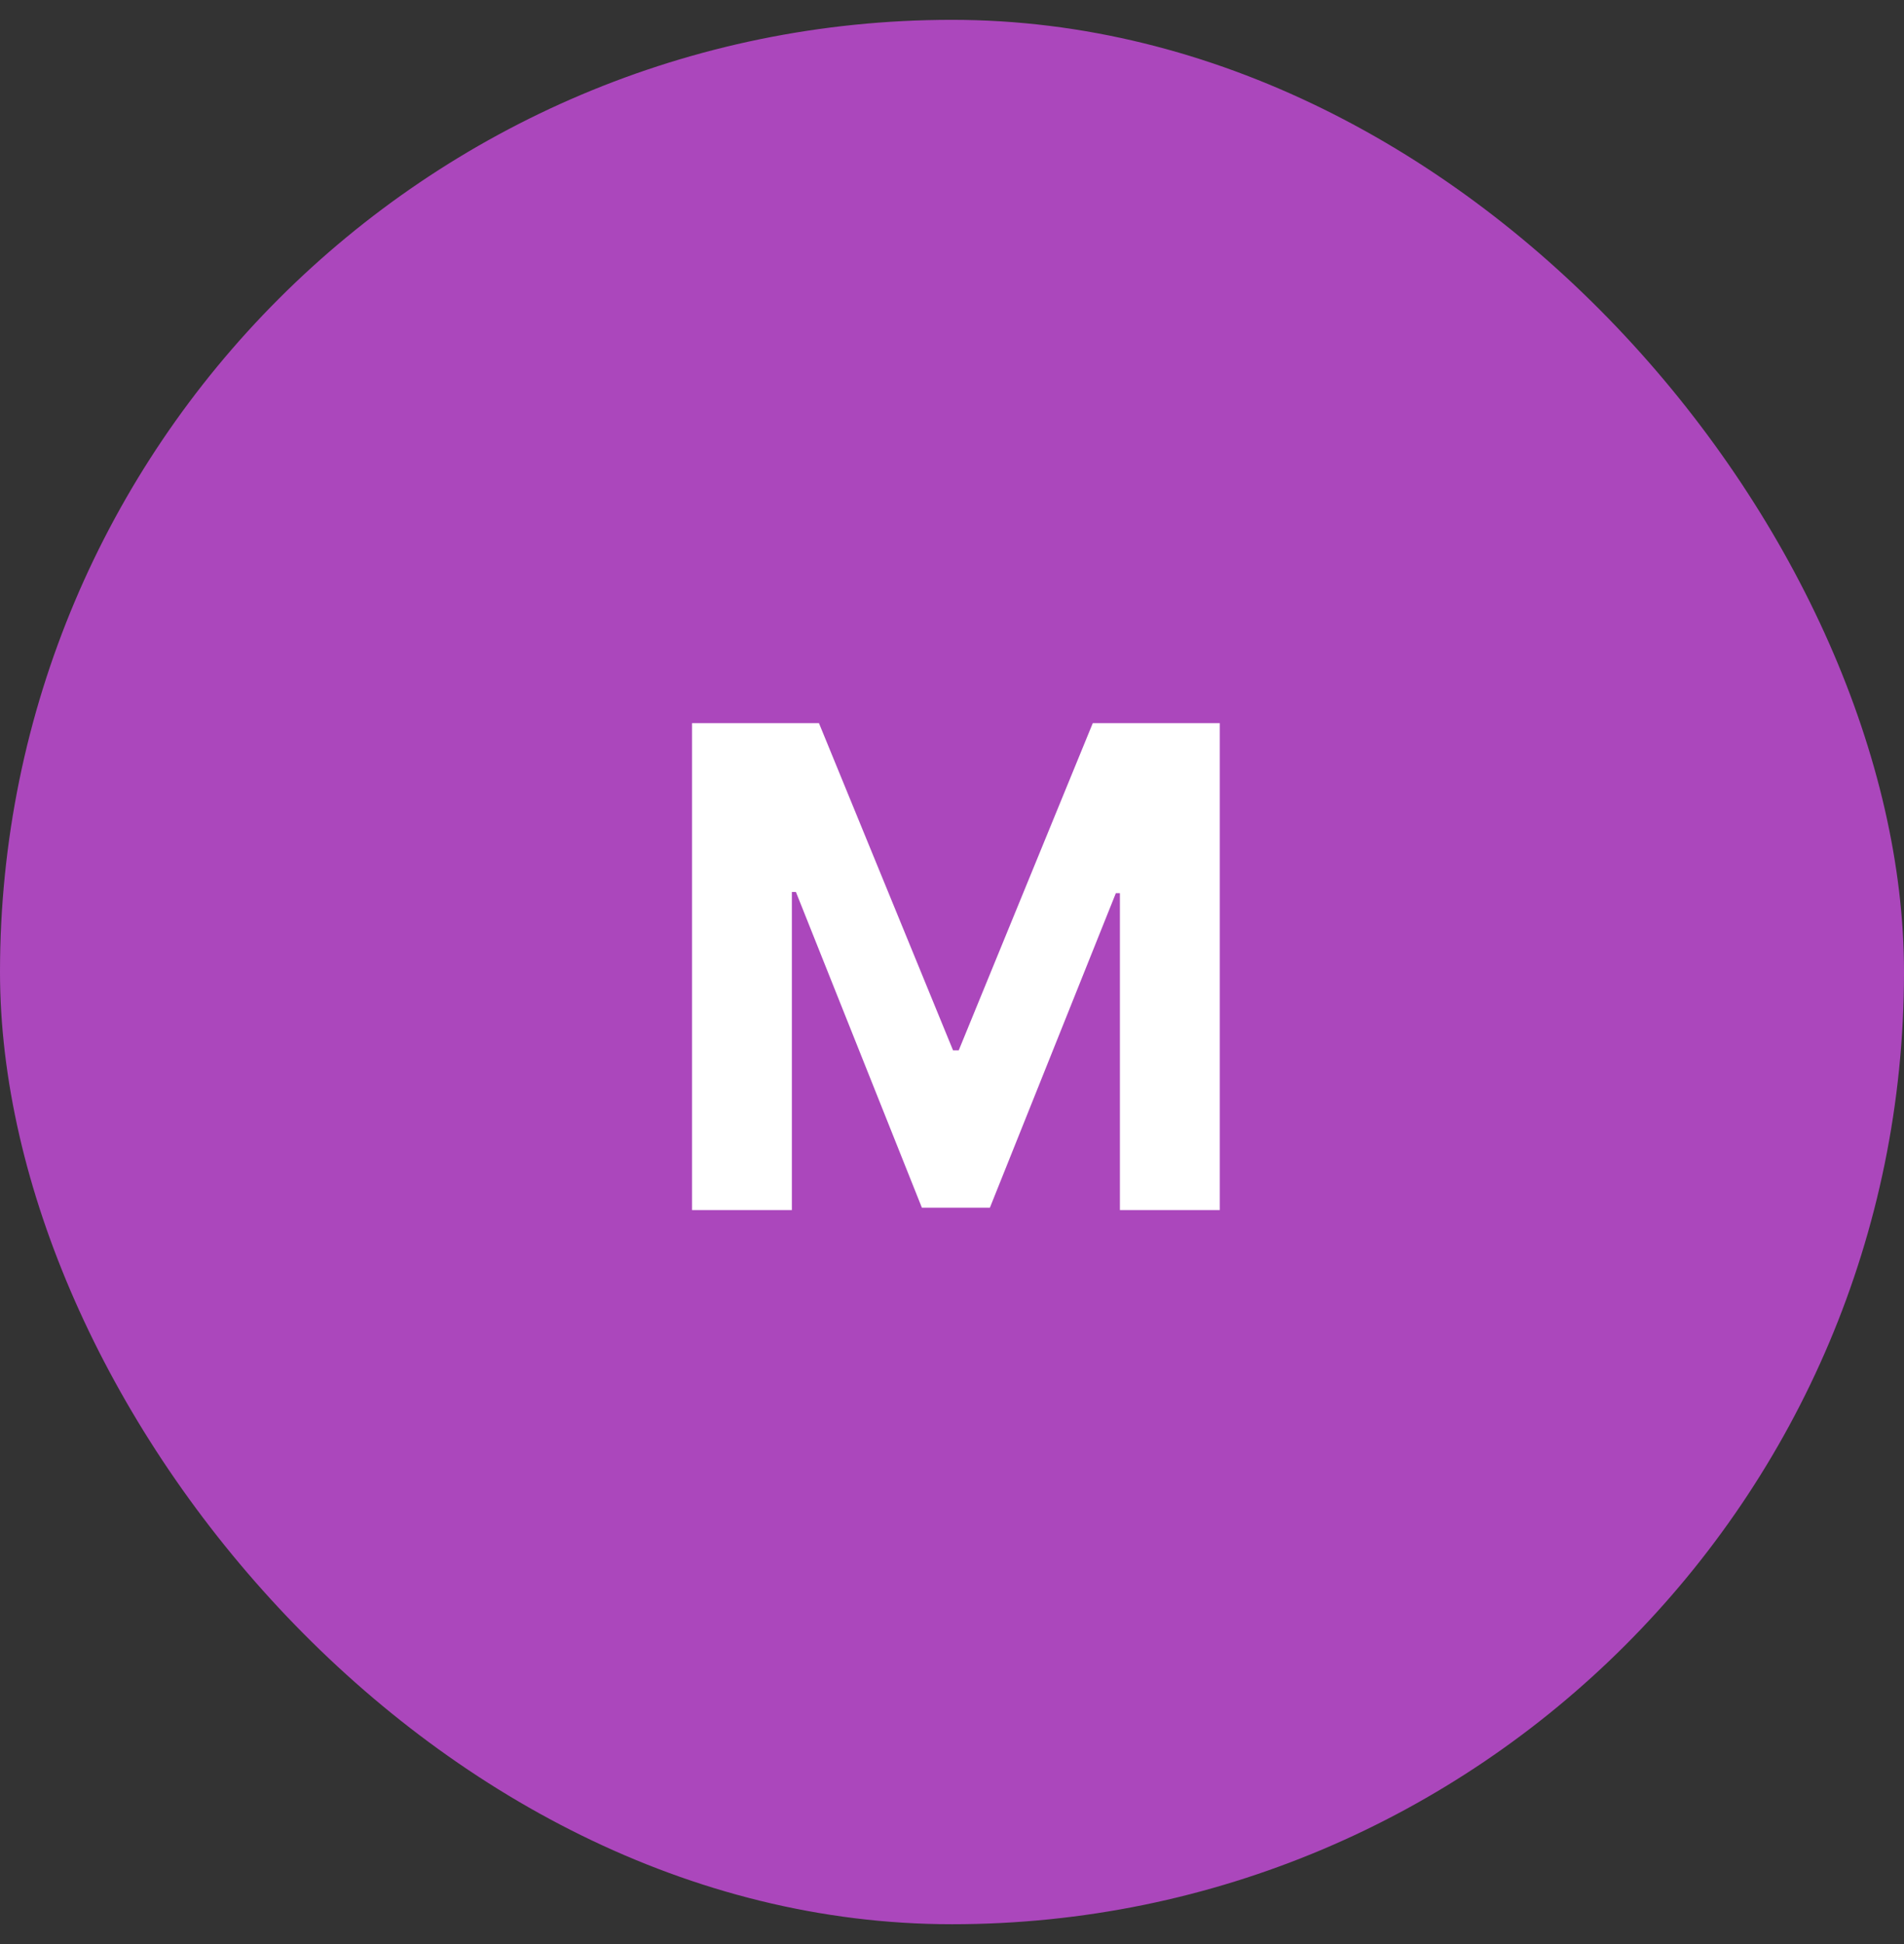
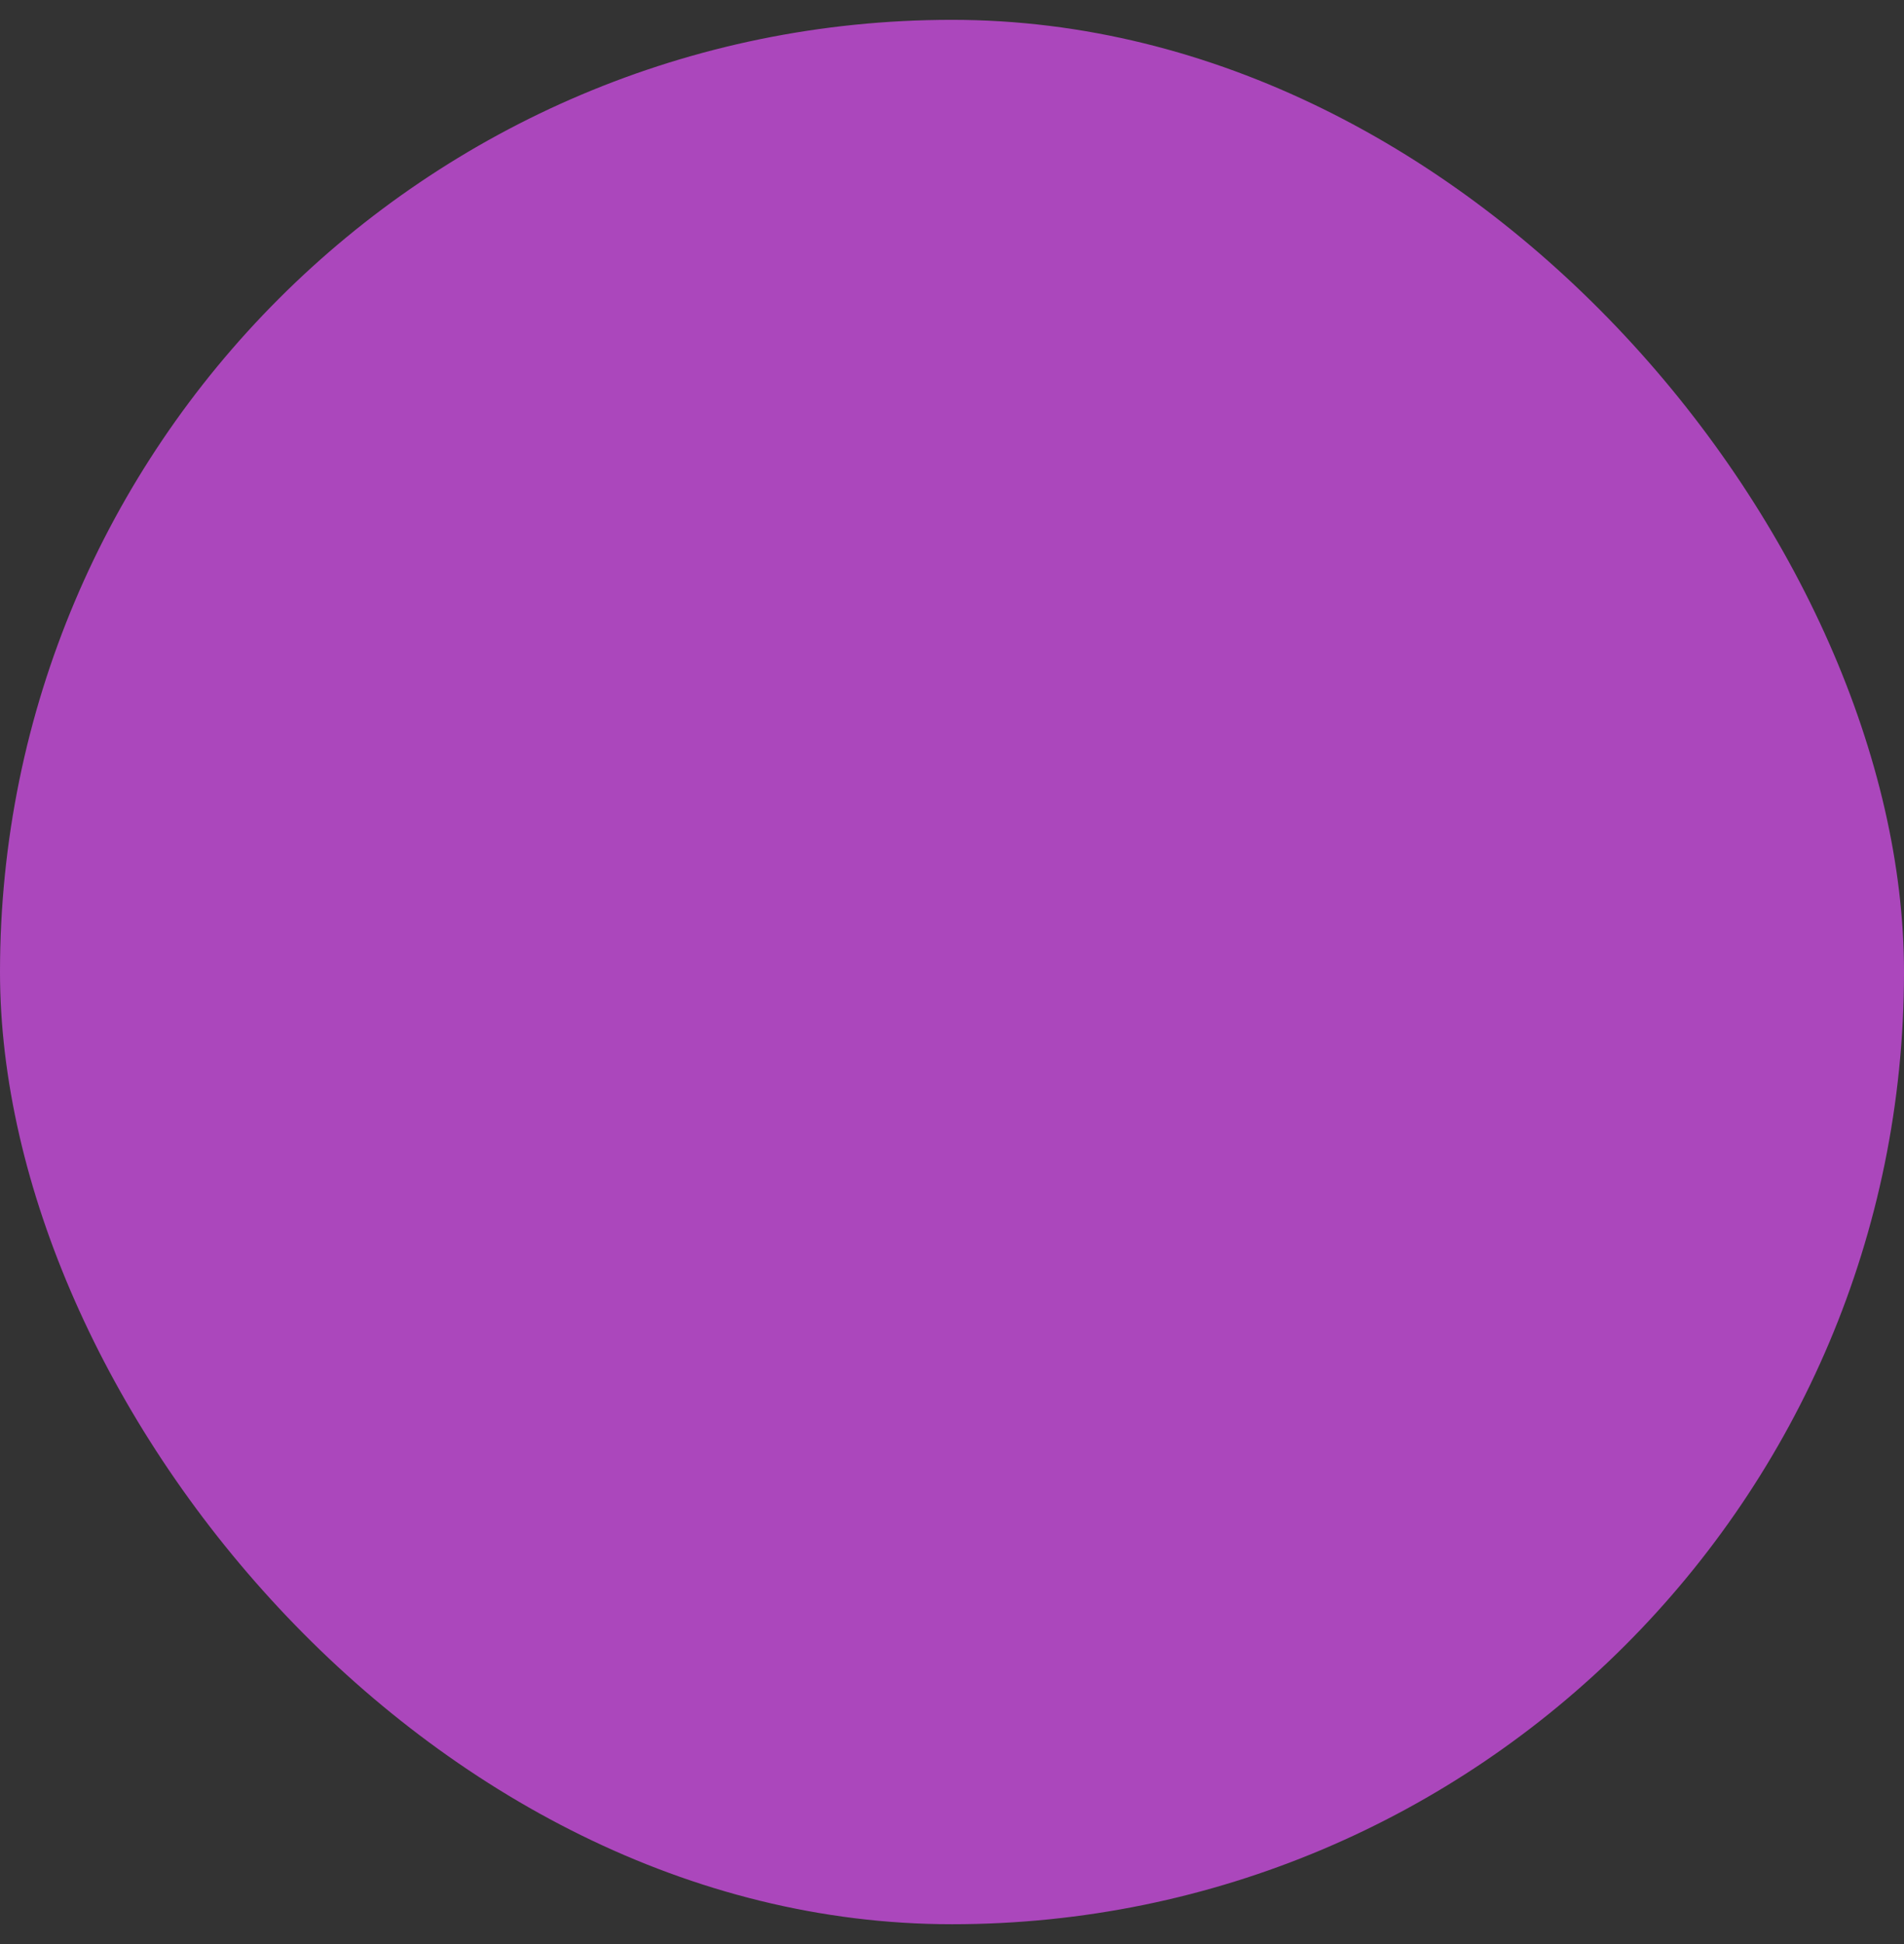
<svg xmlns="http://www.w3.org/2000/svg" width="48" height="49" viewBox="0 0 48 49" fill="none">
  <rect x="0" y="0" width="48" height="49" fill="#333333" stroke="none" />
  <rect y="0.5" width="48" height="48" rx="24" fill="#AB47BC" />
-   <path d="M17.446 18.227H20.646L24.026 26.473H24.17L27.549 18.227H30.75V30.5H28.233V22.512H28.131L24.955 30.44H23.241L20.065 22.482H19.963V30.5H17.446V18.227Z" fill="white" />
</svg>